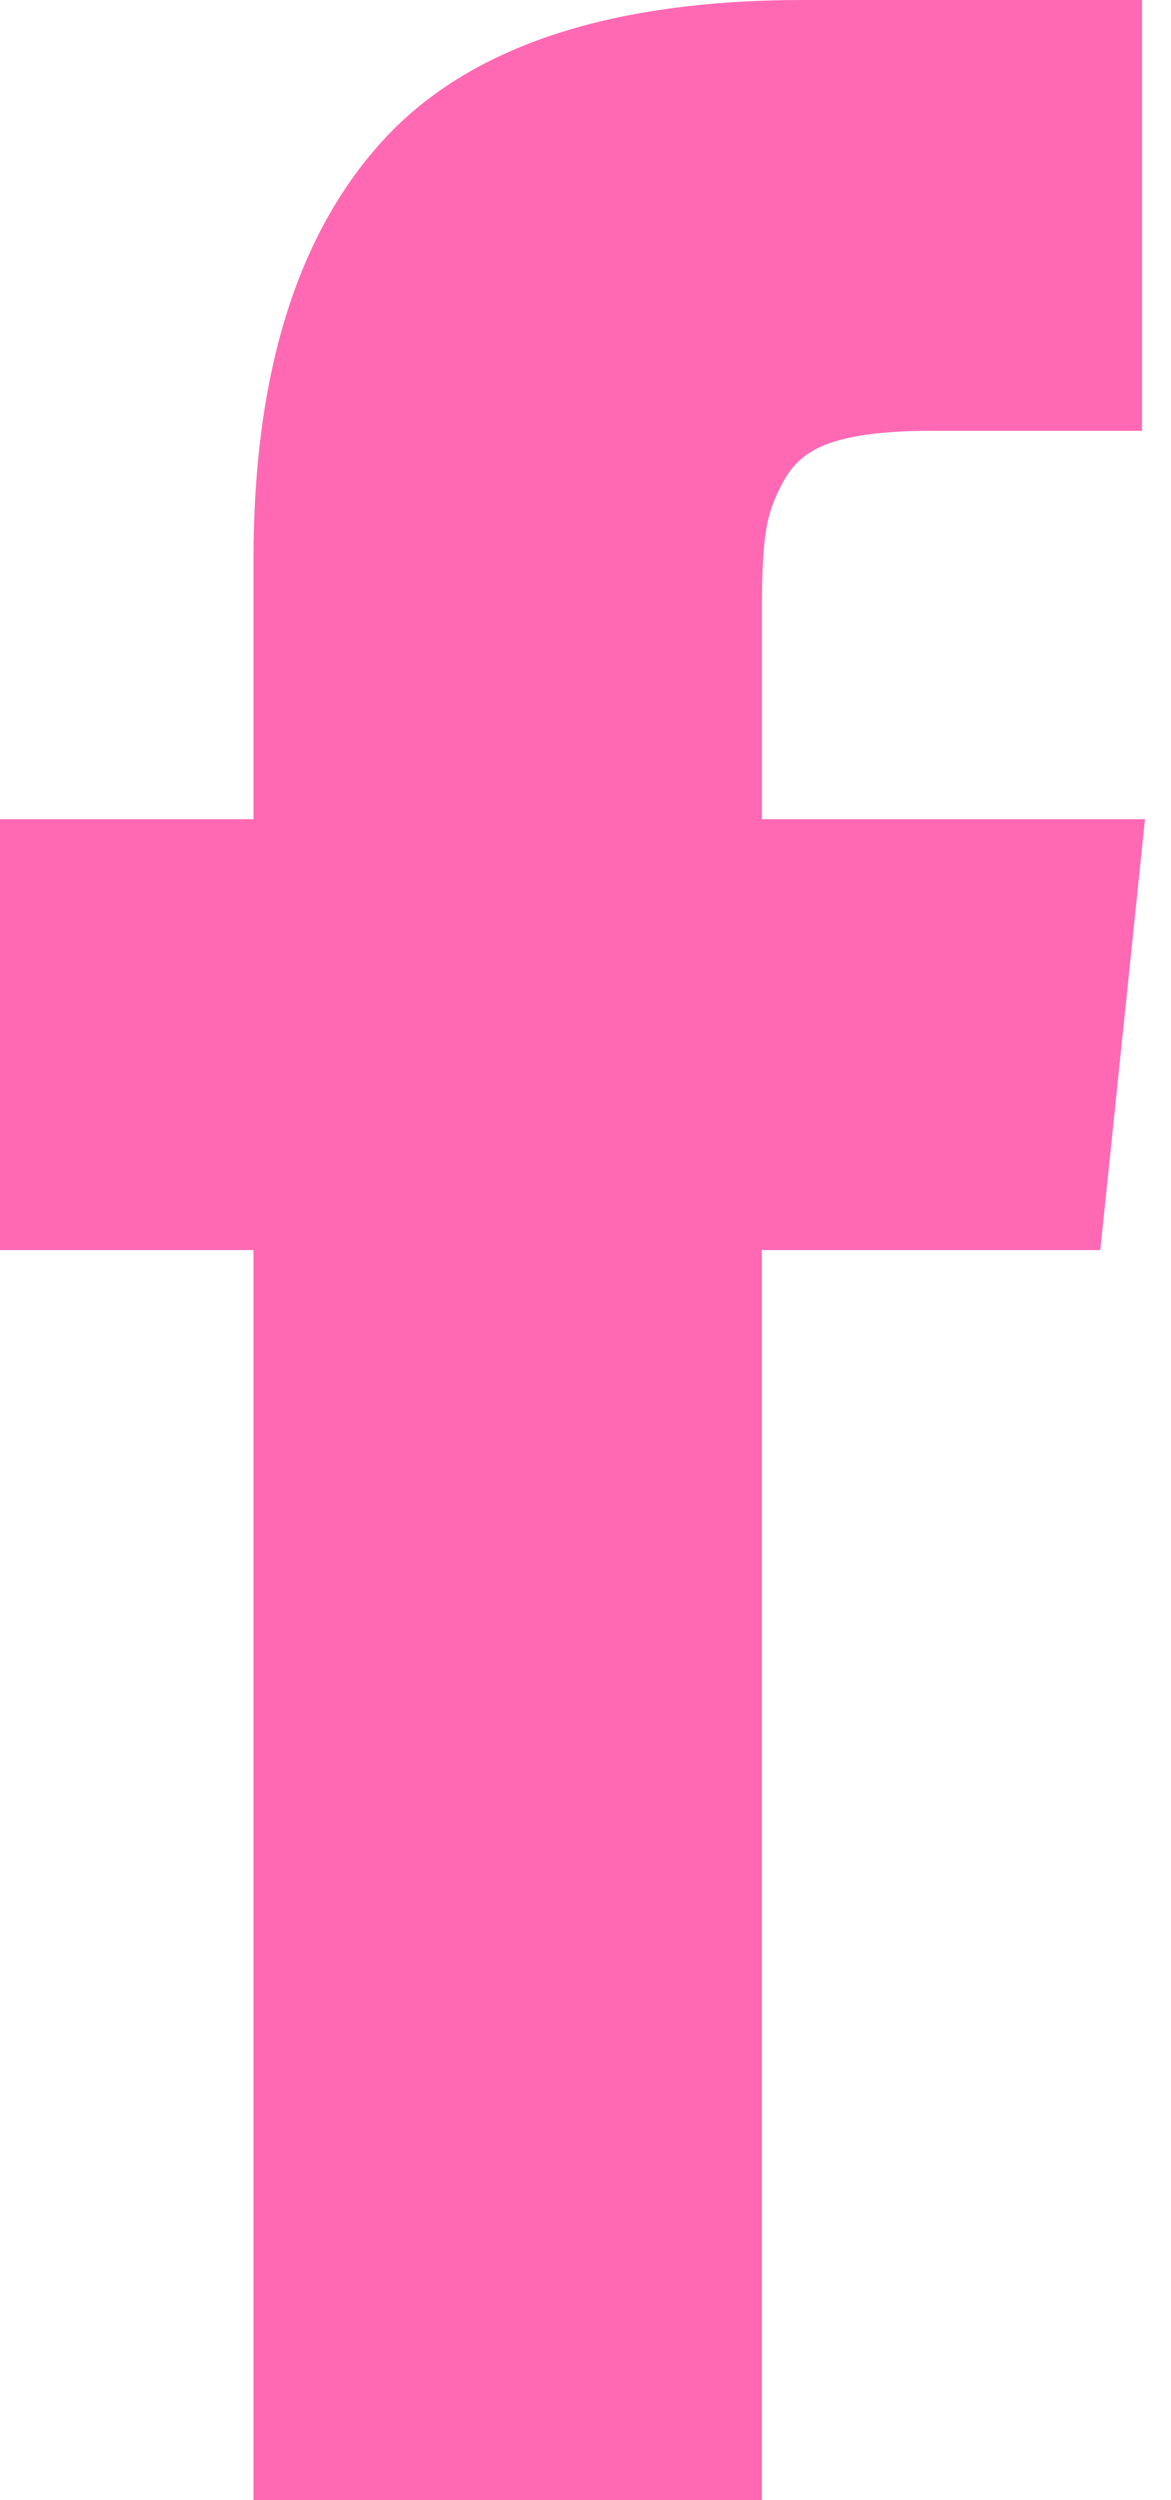
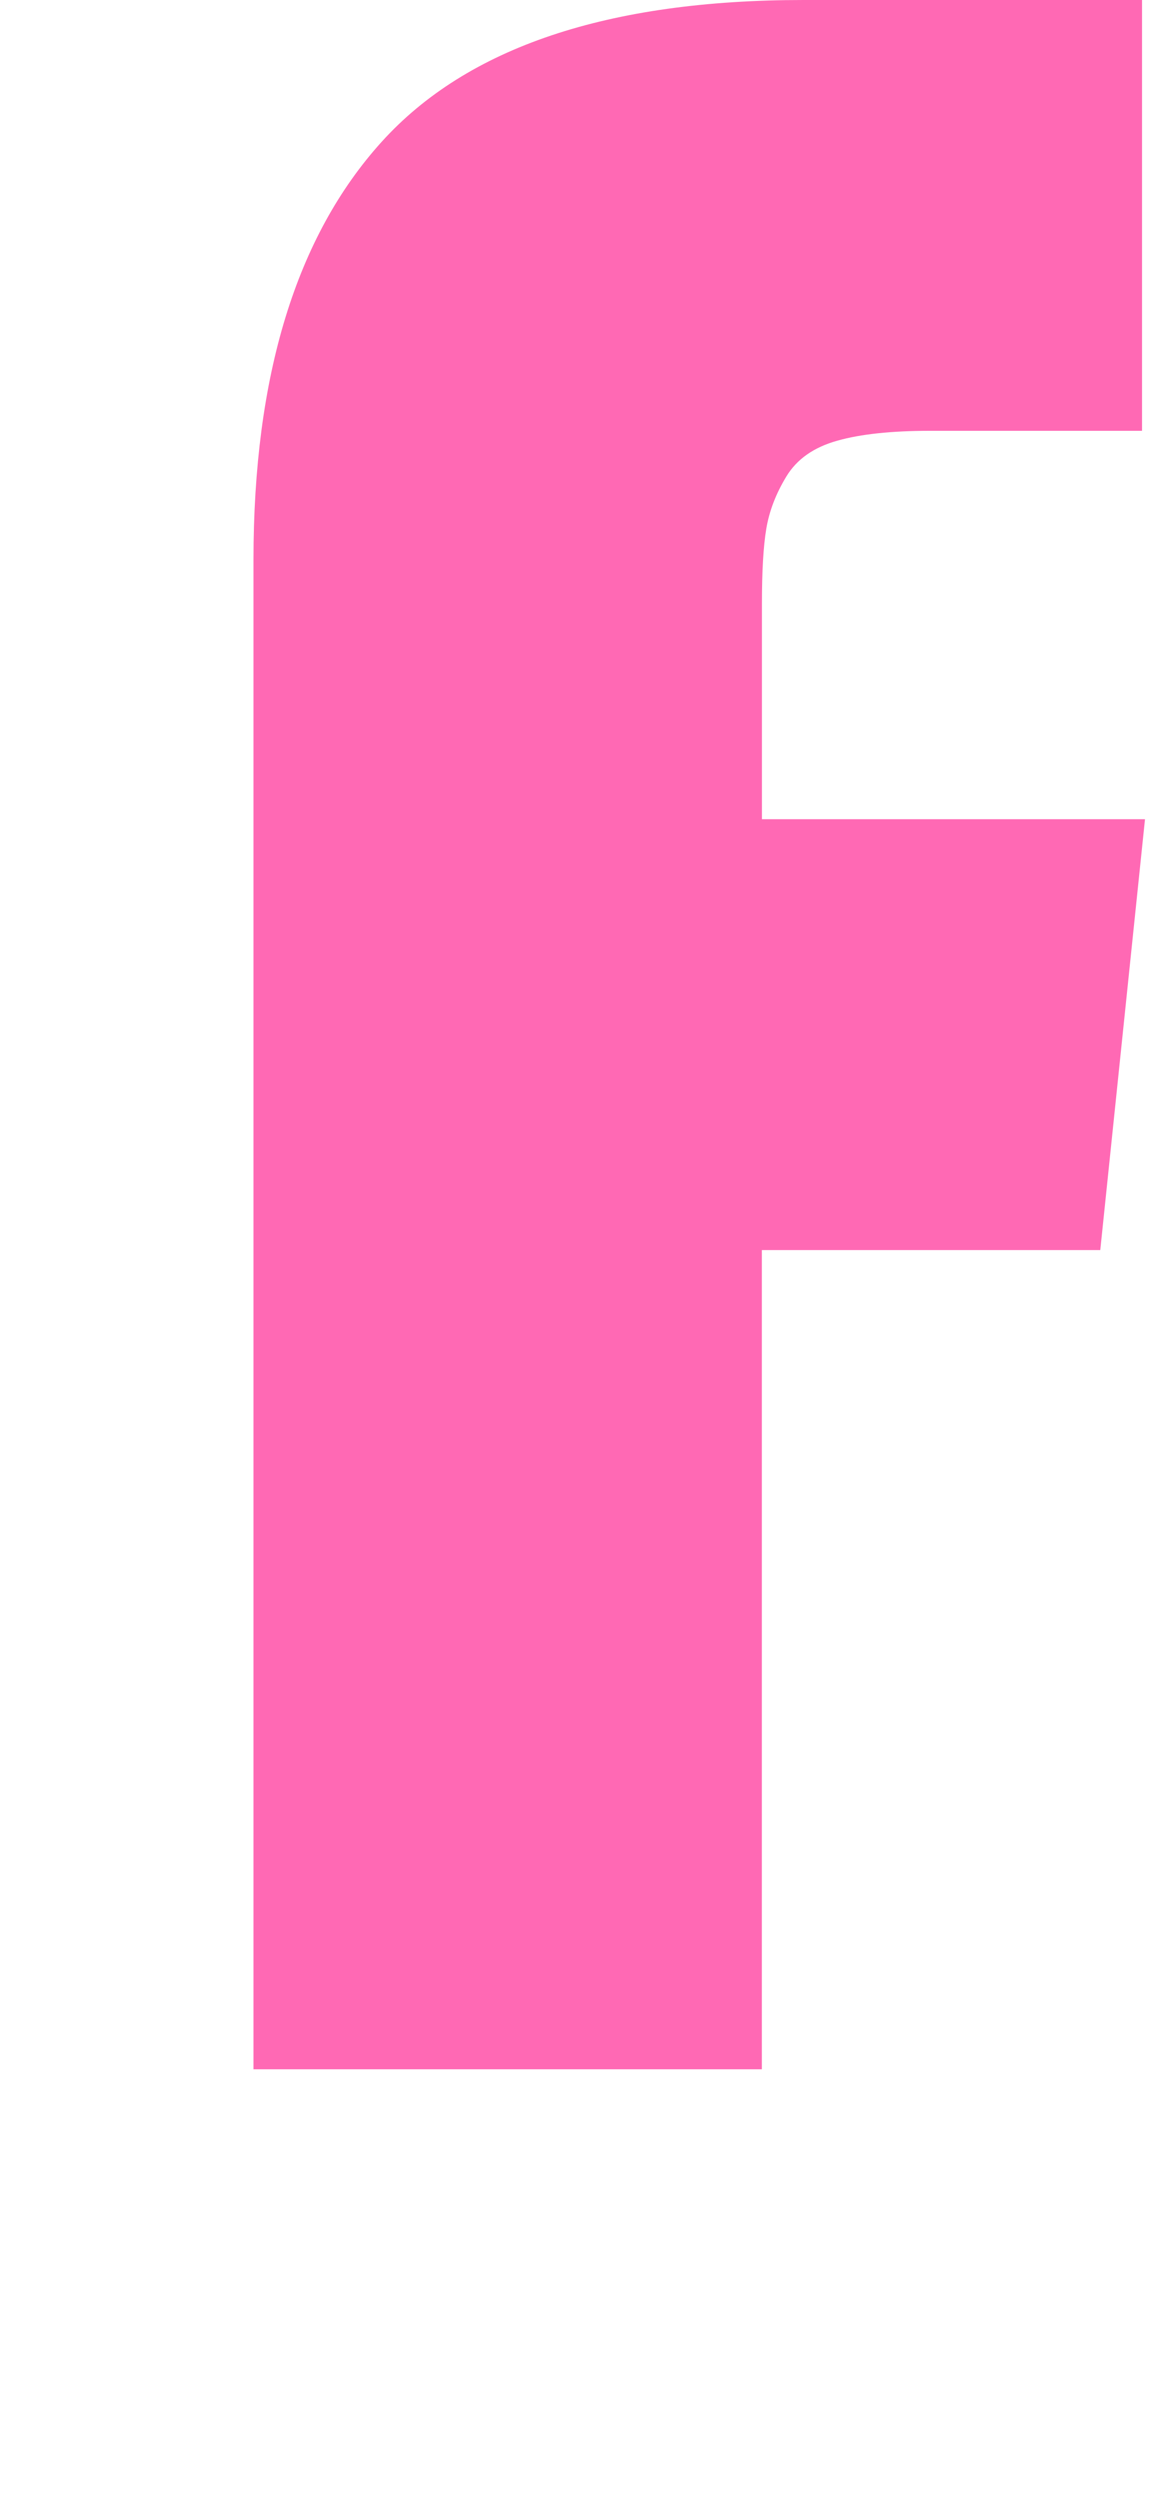
<svg xmlns="http://www.w3.org/2000/svg" width="15" height="32" viewBox="0 0 15 32">
-   <path fill="#FF69B4" fill-rule="nonzero" d="M9.76 10.485V7.728c0-.414.018-.734.056-.961.038-.227.124-.45.258-.67.134-.22.35-.372.65-.456.299-.085.696-.127 1.193-.127h2.712V0h-4.335c-2.509 0-4.31.605-5.405 1.815-1.095 1.21-1.642 2.994-1.642 5.35v3.32H0V16h3.247v16h6.512V16h4.335l.573-5.515H9.759z" />
+   <path fill="#FF69B4" fill-rule="nonzero" d="M9.76 10.485V7.728c0-.414.018-.734.056-.961.038-.227.124-.45.258-.67.134-.22.35-.372.65-.456.299-.085.696-.127 1.193-.127h2.712V0h-4.335c-2.509 0-4.31.605-5.405 1.815-1.095 1.21-1.642 2.994-1.642 5.35v3.32H0h3.247v16h6.512V16h4.335l.573-5.515H9.759z" />
</svg>